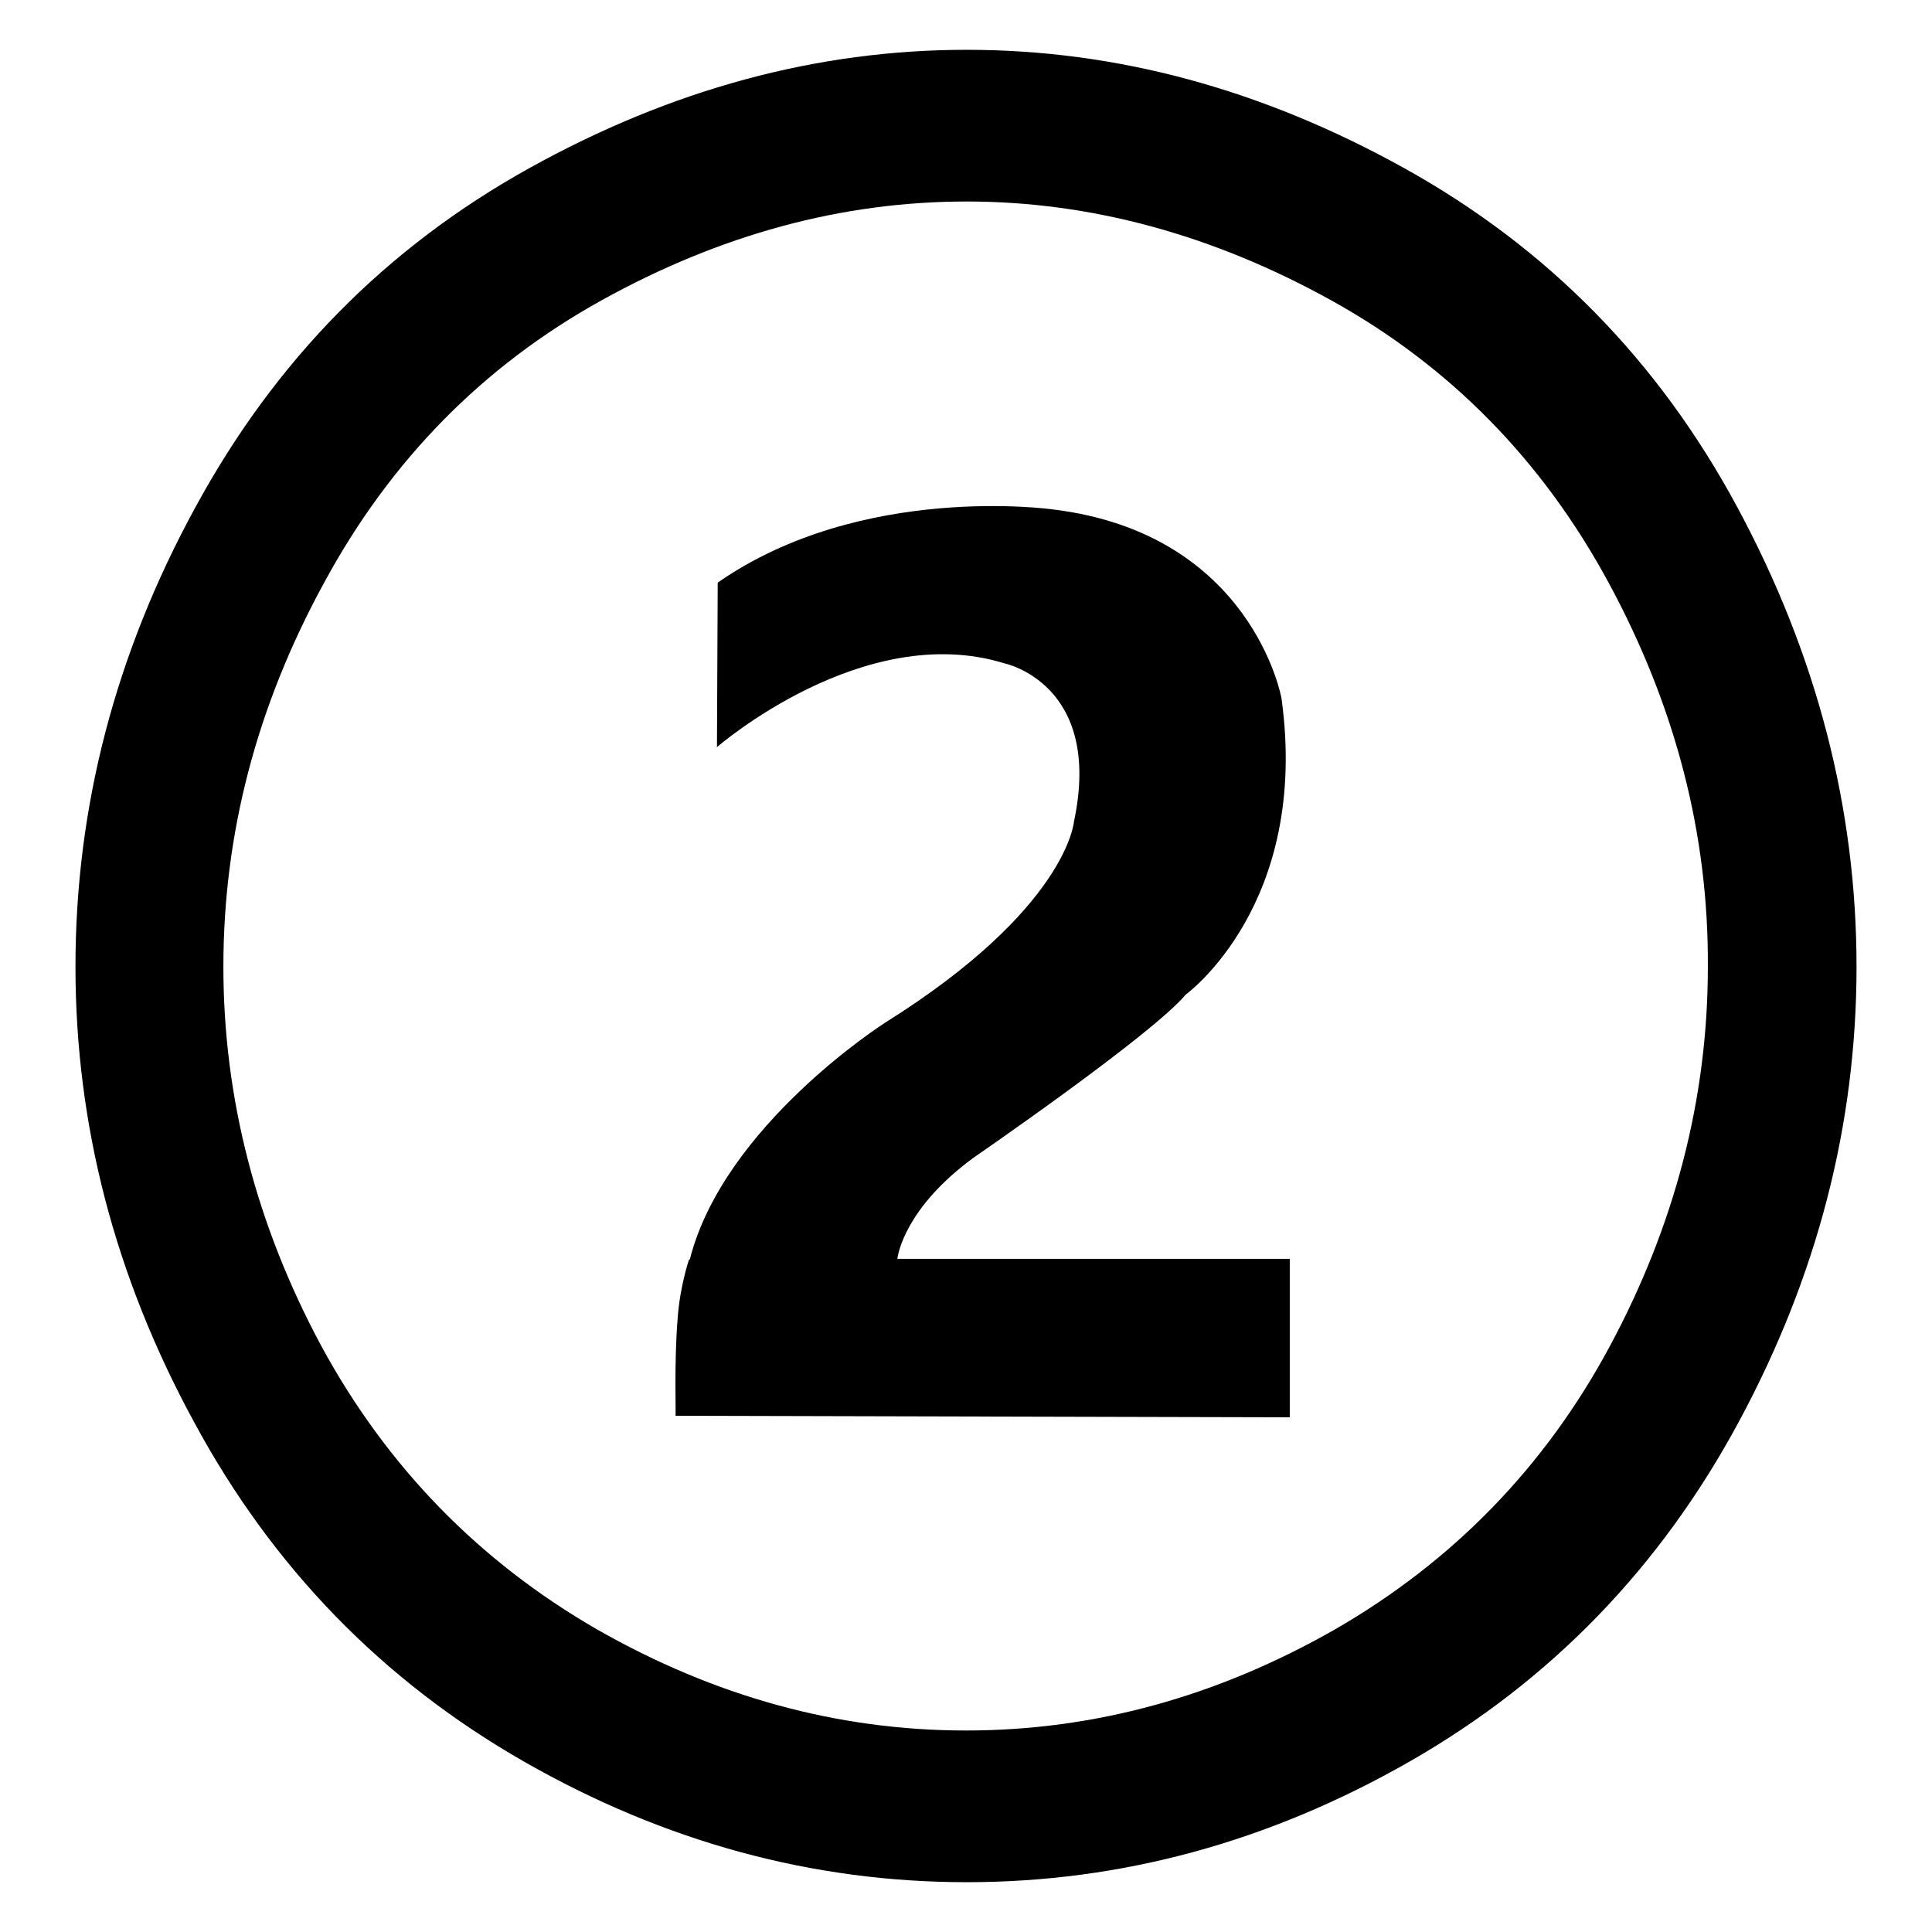
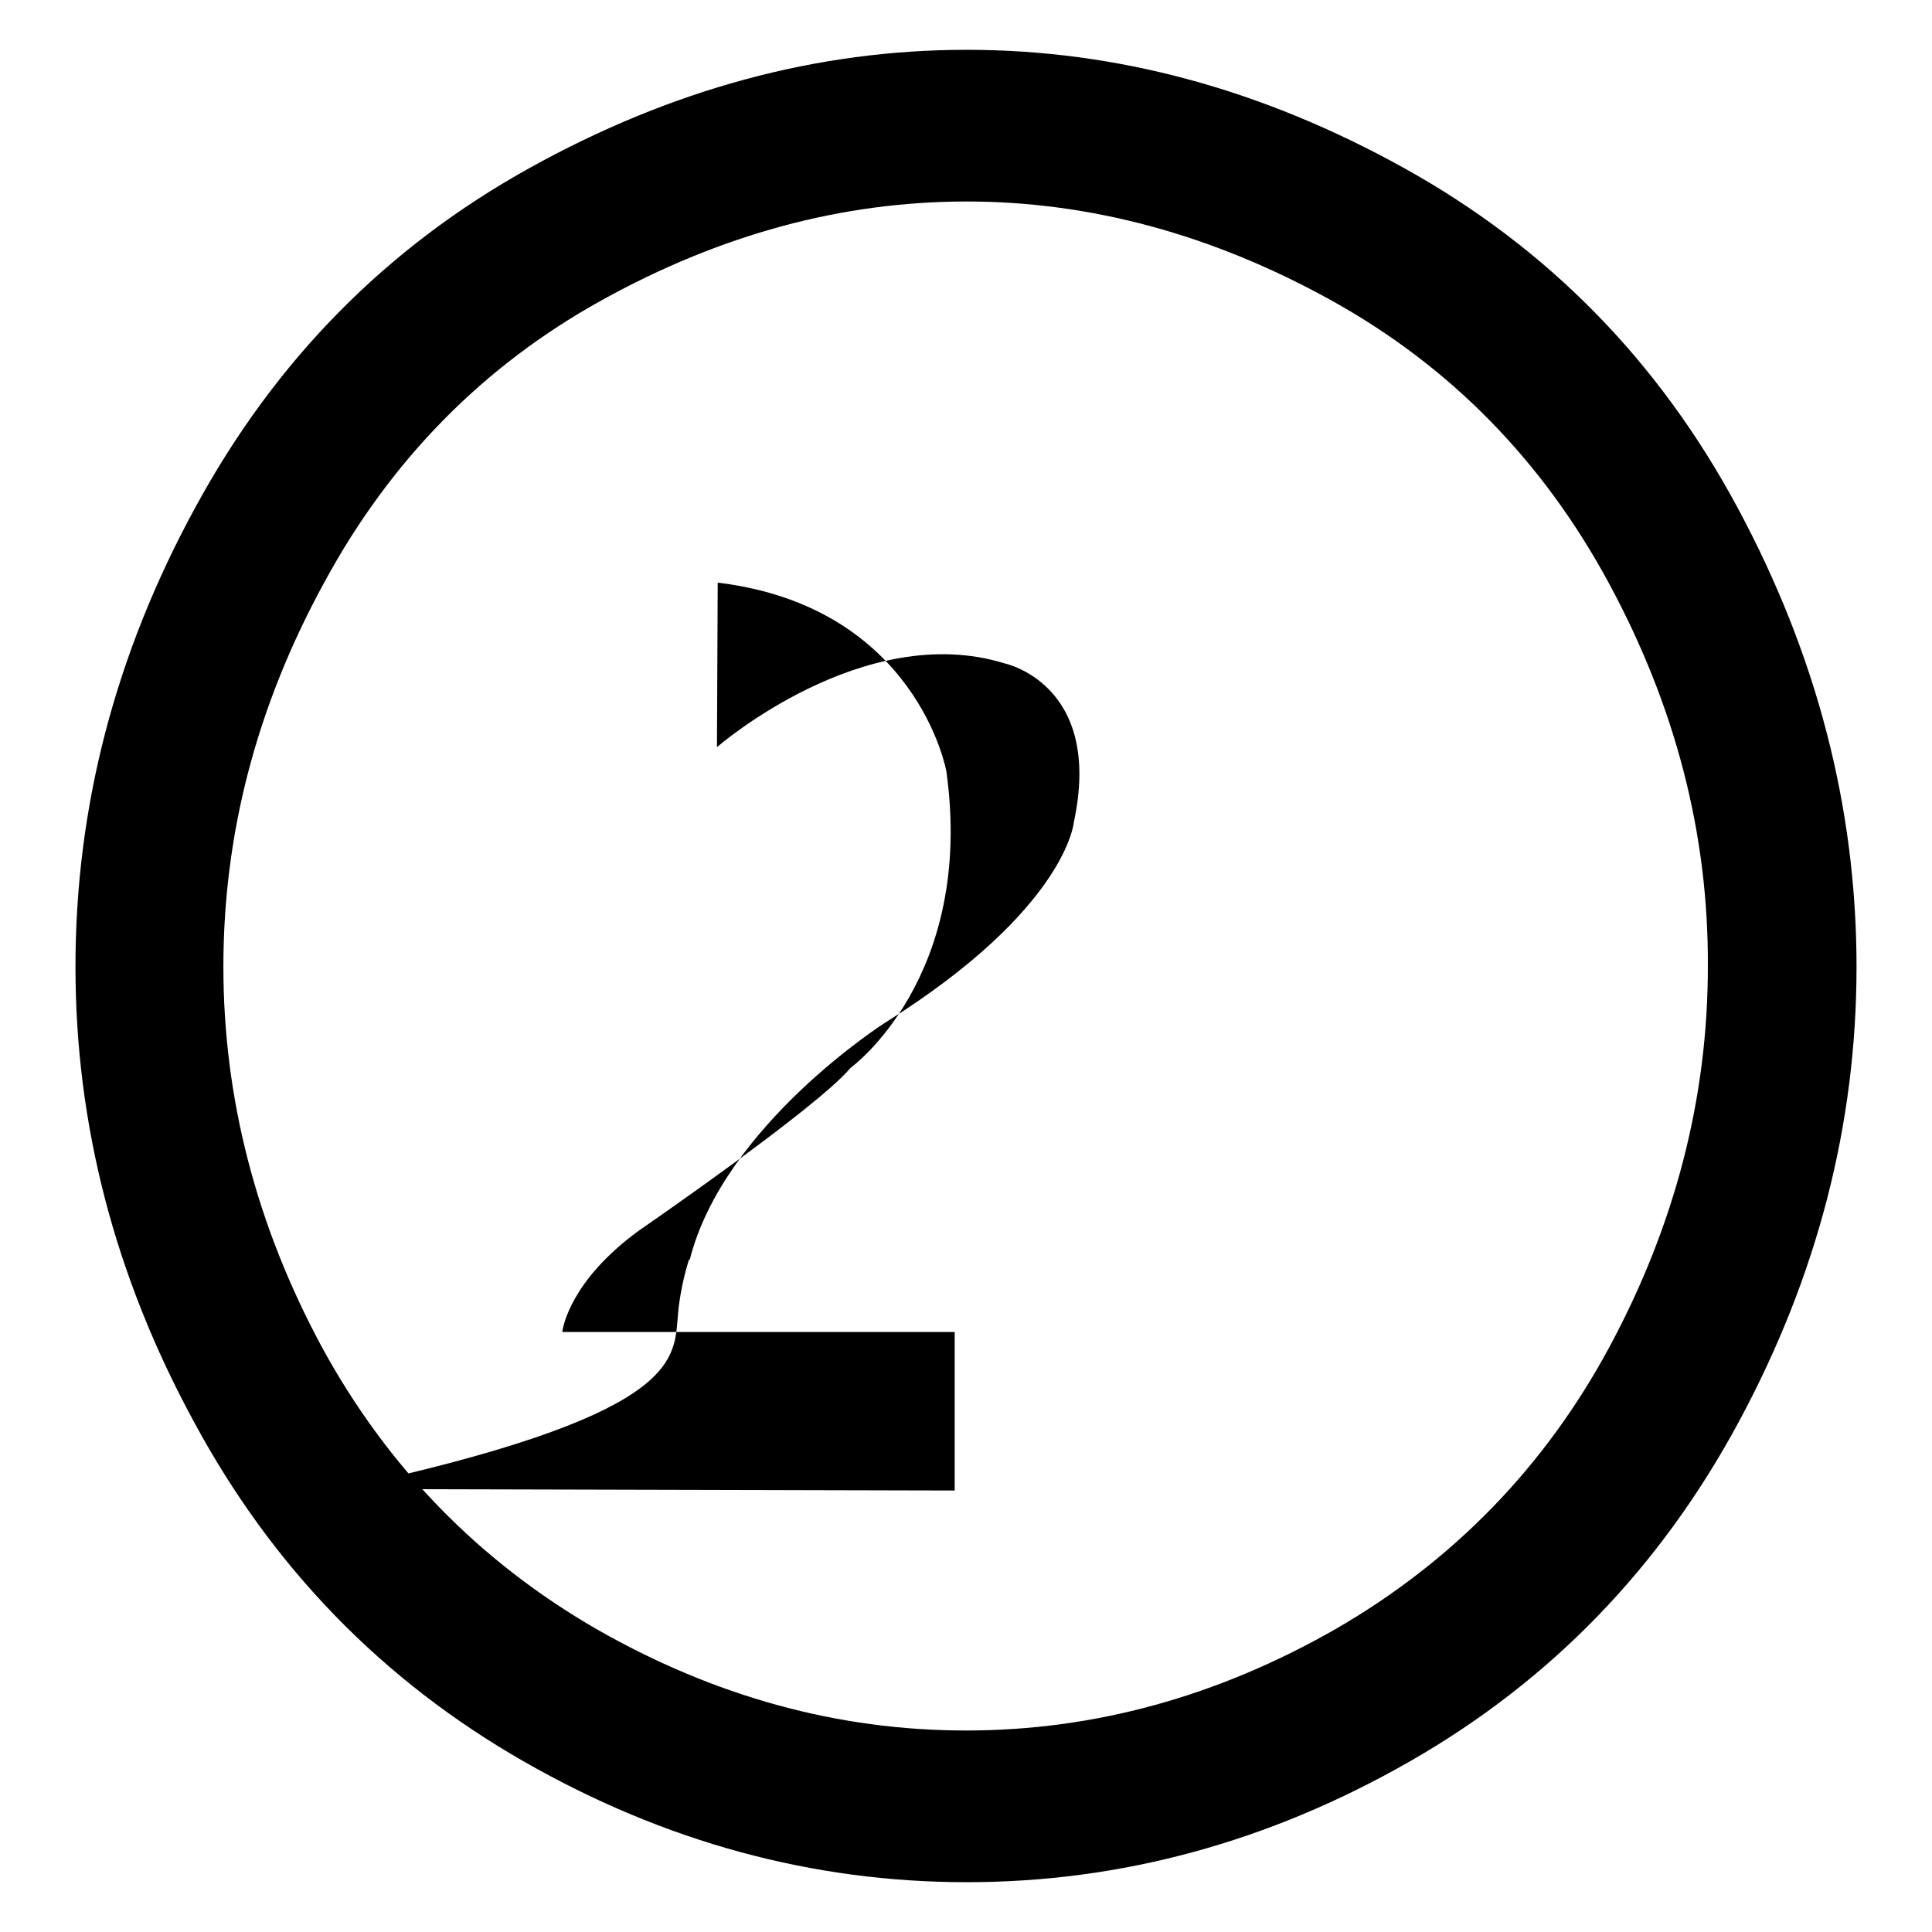
<svg xmlns="http://www.w3.org/2000/svg" version="1.1" x="0px" y="0px" viewBox="0 0 256 256" enable-background="new 0 0 256 256" xml:space="preserve">
  <g>
-     <path fill="#000000" d="M230.4,188.4c-10.4,19.3-24.9,34.3-43.6,45c-18.7,10.7-38.3,16-58.7,16s-40-5.3-58.7-16 c-18.7-10.7-33.3-25.7-43.7-45C15.2,169.1,10,149,10,128.1c0-21.2,5.3-41.5,15.9-60.9c10.6-19.5,25.3-34.4,44.2-44.9 c18.9-10.5,38.2-15.7,58-15.7c19.8,0,39.1,5.2,58,15.7c18.9,10.5,33.6,25.4,44.1,44.9c10.5,19.5,15.8,39.8,15.8,60.9 C246,149,240.8,169.1,230.4,188.4z M213.2,77.3c-8.8-16.3-21.1-28.8-36.8-37.5c-15.7-8.7-31.9-13.1-48.3-13.1 c-16.6,0-32.7,4.4-48.4,13.1C64,48.5,51.7,61,42.9,77.3c-8.9,16.3-13.3,33.2-13.3,50.8c0,17.5,4.4,34.3,13,50.3 c8.7,16,20.9,28.5,36.5,37.5c15.6,8.9,31.9,13.4,48.9,13.4c17,0,33.3-4.5,48.9-13.4c15.6-9,27.8-21.5,36.4-37.5s13-32.8,13-50.3 C226.4,110.5,222,93.6,213.2,77.3z M89.8,174.6c0.3-4.2,1.5-7.7,1.5-7.7h0.1c4.5-17.8,25.9-31.4,25.9-31.4 c24.1-15.1,25-26.6,25-26.6c3.9-18.3-9.2-21-9.2-21C114.4,82.1,95,99,95,99l0.1-21.8c19.1-13.3,44.4-9.7,44.4-9.7 c26.4,3.2,30.3,25,30.3,25c3.8,27.4-12.7,39.3-12.7,39.3c-4.4,5.3-28.1,21.6-28.1,21.6c-9,6.6-10,12.7-10.1,13.4h52v21l-81.4-0.2 C89.6,187.7,89.3,180.5,89.8,174.6z" />
+     <path fill="#000000" d="M230.4,188.4c-10.4,19.3-24.9,34.3-43.6,45c-18.7,10.7-38.3,16-58.7,16s-40-5.3-58.7-16 c-18.7-10.7-33.3-25.7-43.7-45C15.2,169.1,10,149,10,128.1c0-21.2,5.3-41.5,15.9-60.9c10.6-19.5,25.3-34.4,44.2-44.9 c18.9-10.5,38.2-15.7,58-15.7c19.8,0,39.1,5.2,58,15.7c18.9,10.5,33.6,25.4,44.1,44.9c10.5,19.5,15.8,39.8,15.8,60.9 C246,149,240.8,169.1,230.4,188.4z M213.2,77.3c-8.8-16.3-21.1-28.8-36.8-37.5c-15.7-8.7-31.9-13.1-48.3-13.1 c-16.6,0-32.7,4.4-48.4,13.1C64,48.5,51.7,61,42.9,77.3c-8.9,16.3-13.3,33.2-13.3,50.8c0,17.5,4.4,34.3,13,50.3 c8.7,16,20.9,28.5,36.5,37.5c15.6,8.9,31.9,13.4,48.9,13.4c17,0,33.3-4.5,48.9-13.4c15.6-9,27.8-21.5,36.4-37.5s13-32.8,13-50.3 C226.4,110.5,222,93.6,213.2,77.3z M89.8,174.6c0.3-4.2,1.5-7.7,1.5-7.7h0.1c4.5-17.8,25.9-31.4,25.9-31.4 c24.1-15.1,25-26.6,25-26.6c3.9-18.3-9.2-21-9.2-21C114.4,82.1,95,99,95,99l0.1-21.8c26.4,3.2,30.3,25,30.3,25c3.8,27.4-12.7,39.3-12.7,39.3c-4.4,5.3-28.1,21.6-28.1,21.6c-9,6.6-10,12.7-10.1,13.4h52v21l-81.4-0.2 C89.6,187.7,89.3,180.5,89.8,174.6z" />
  </g>
</svg>